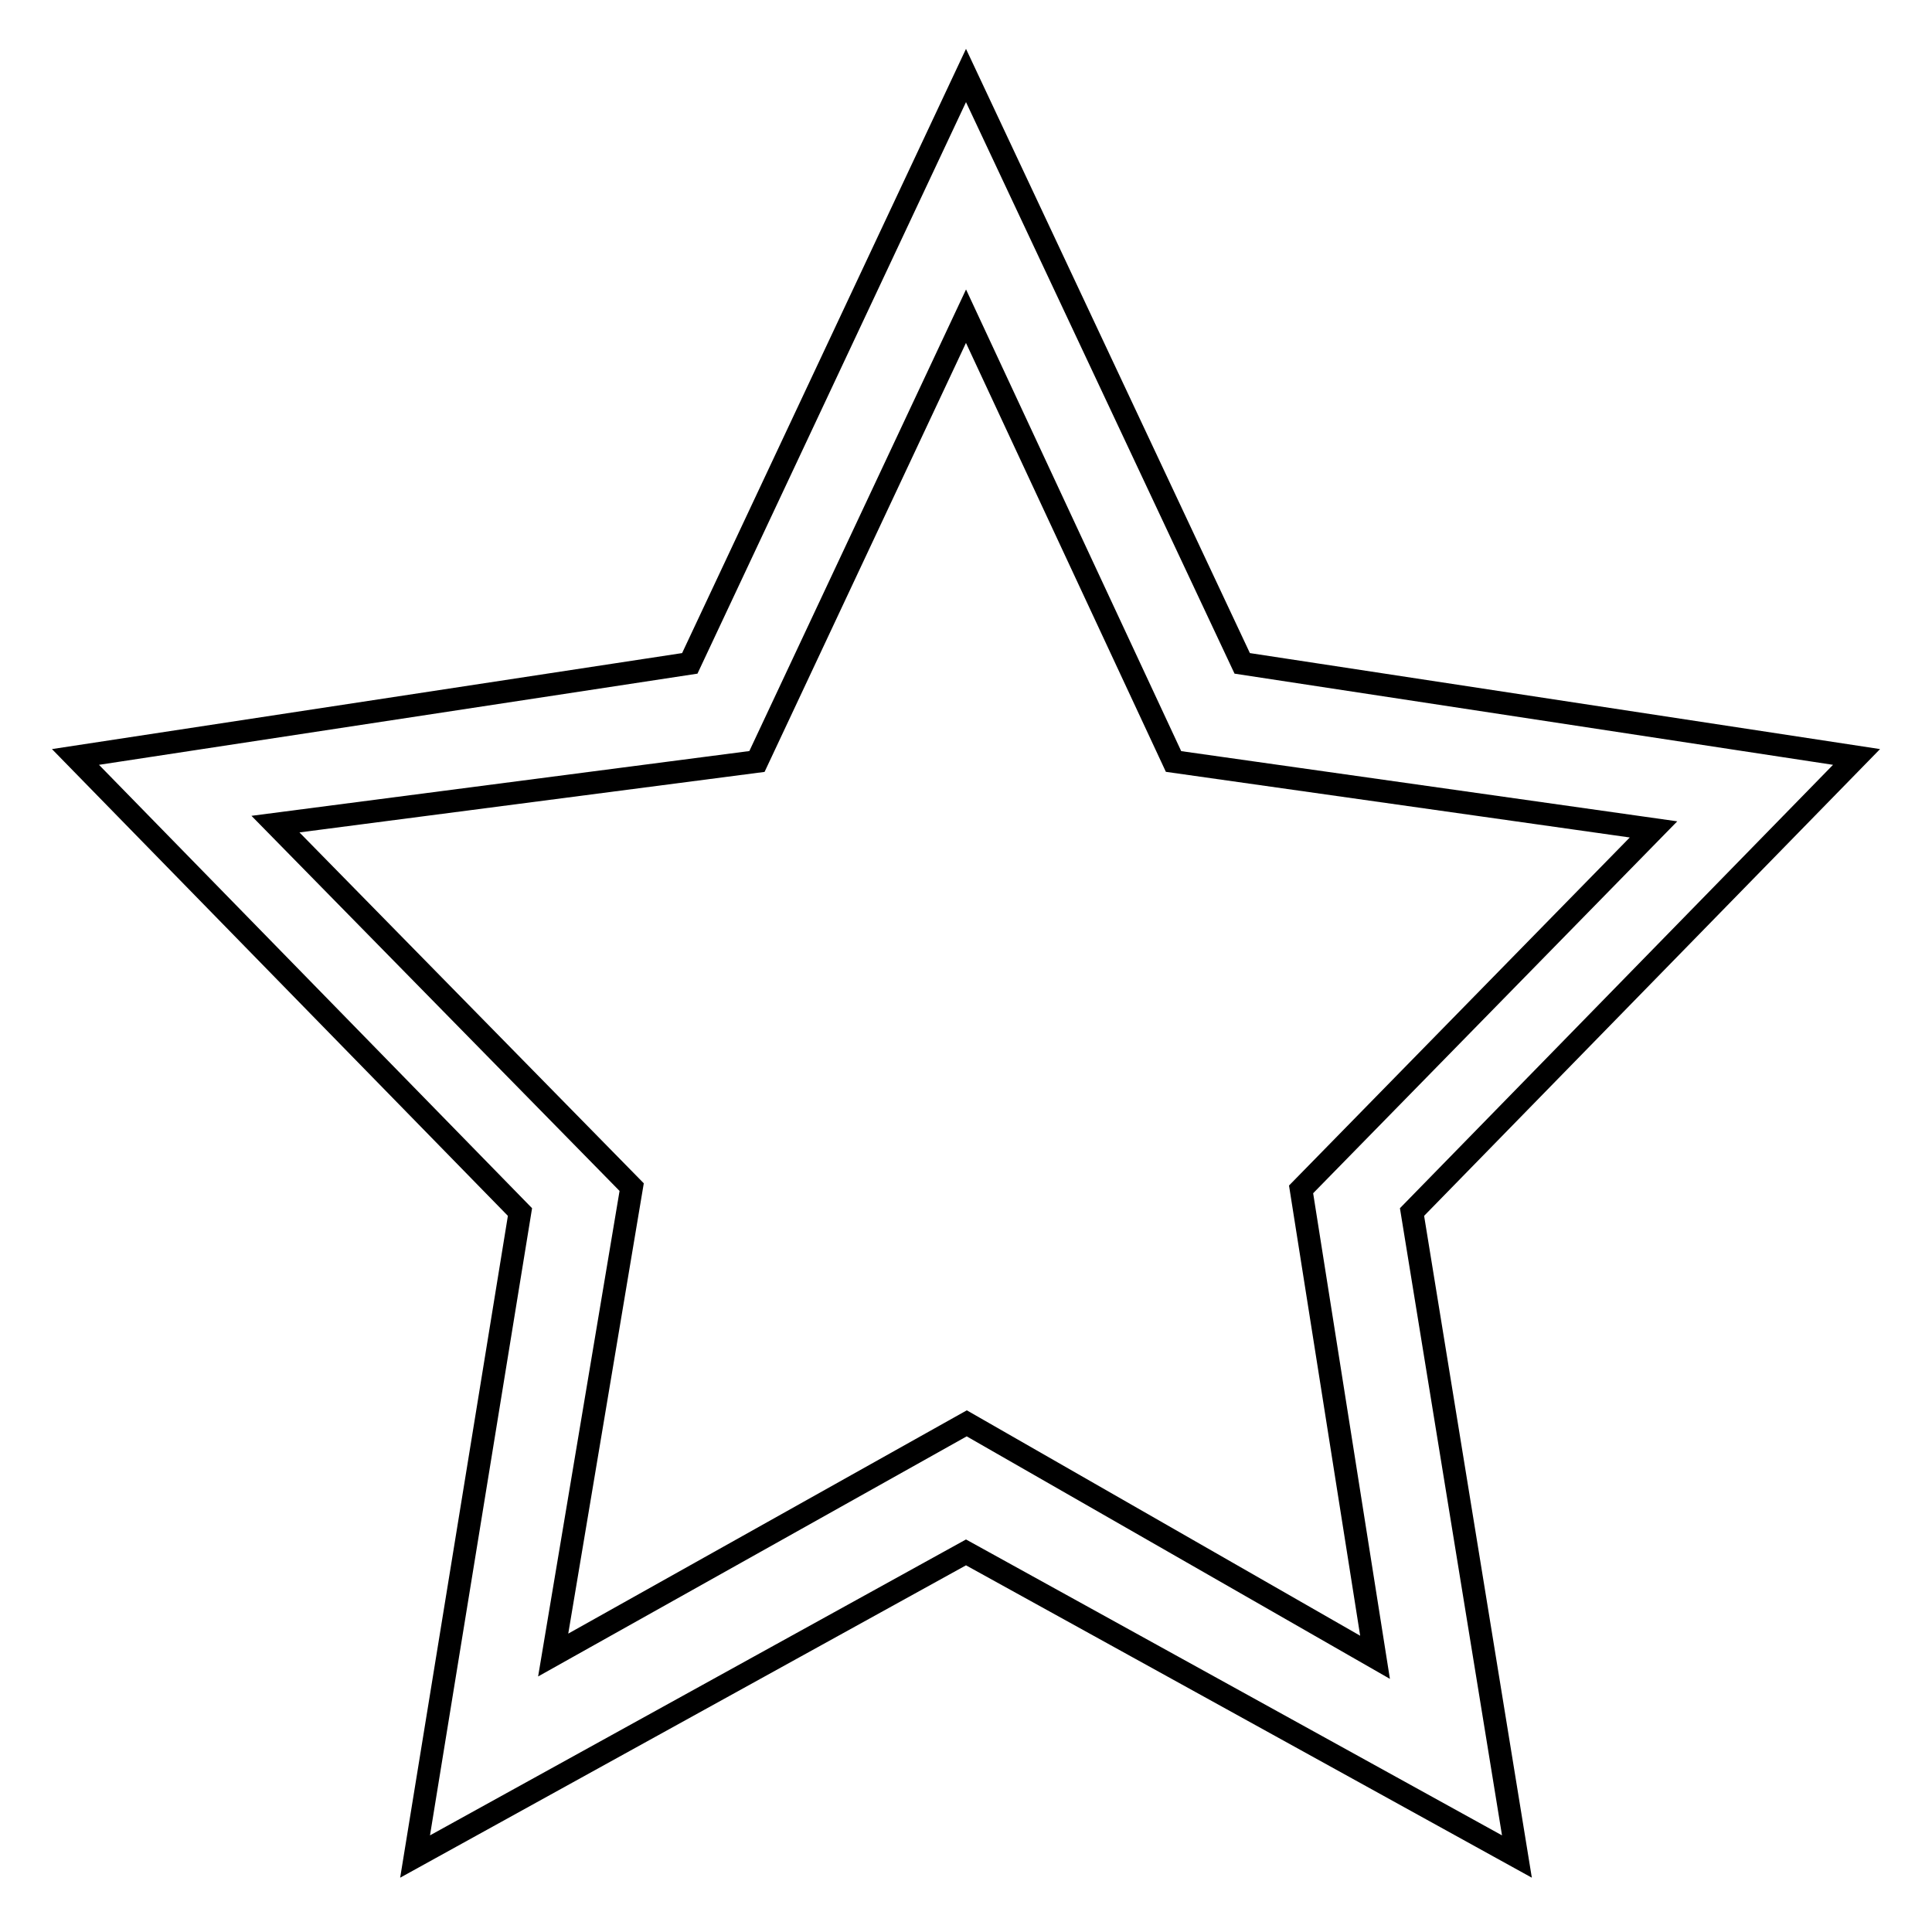
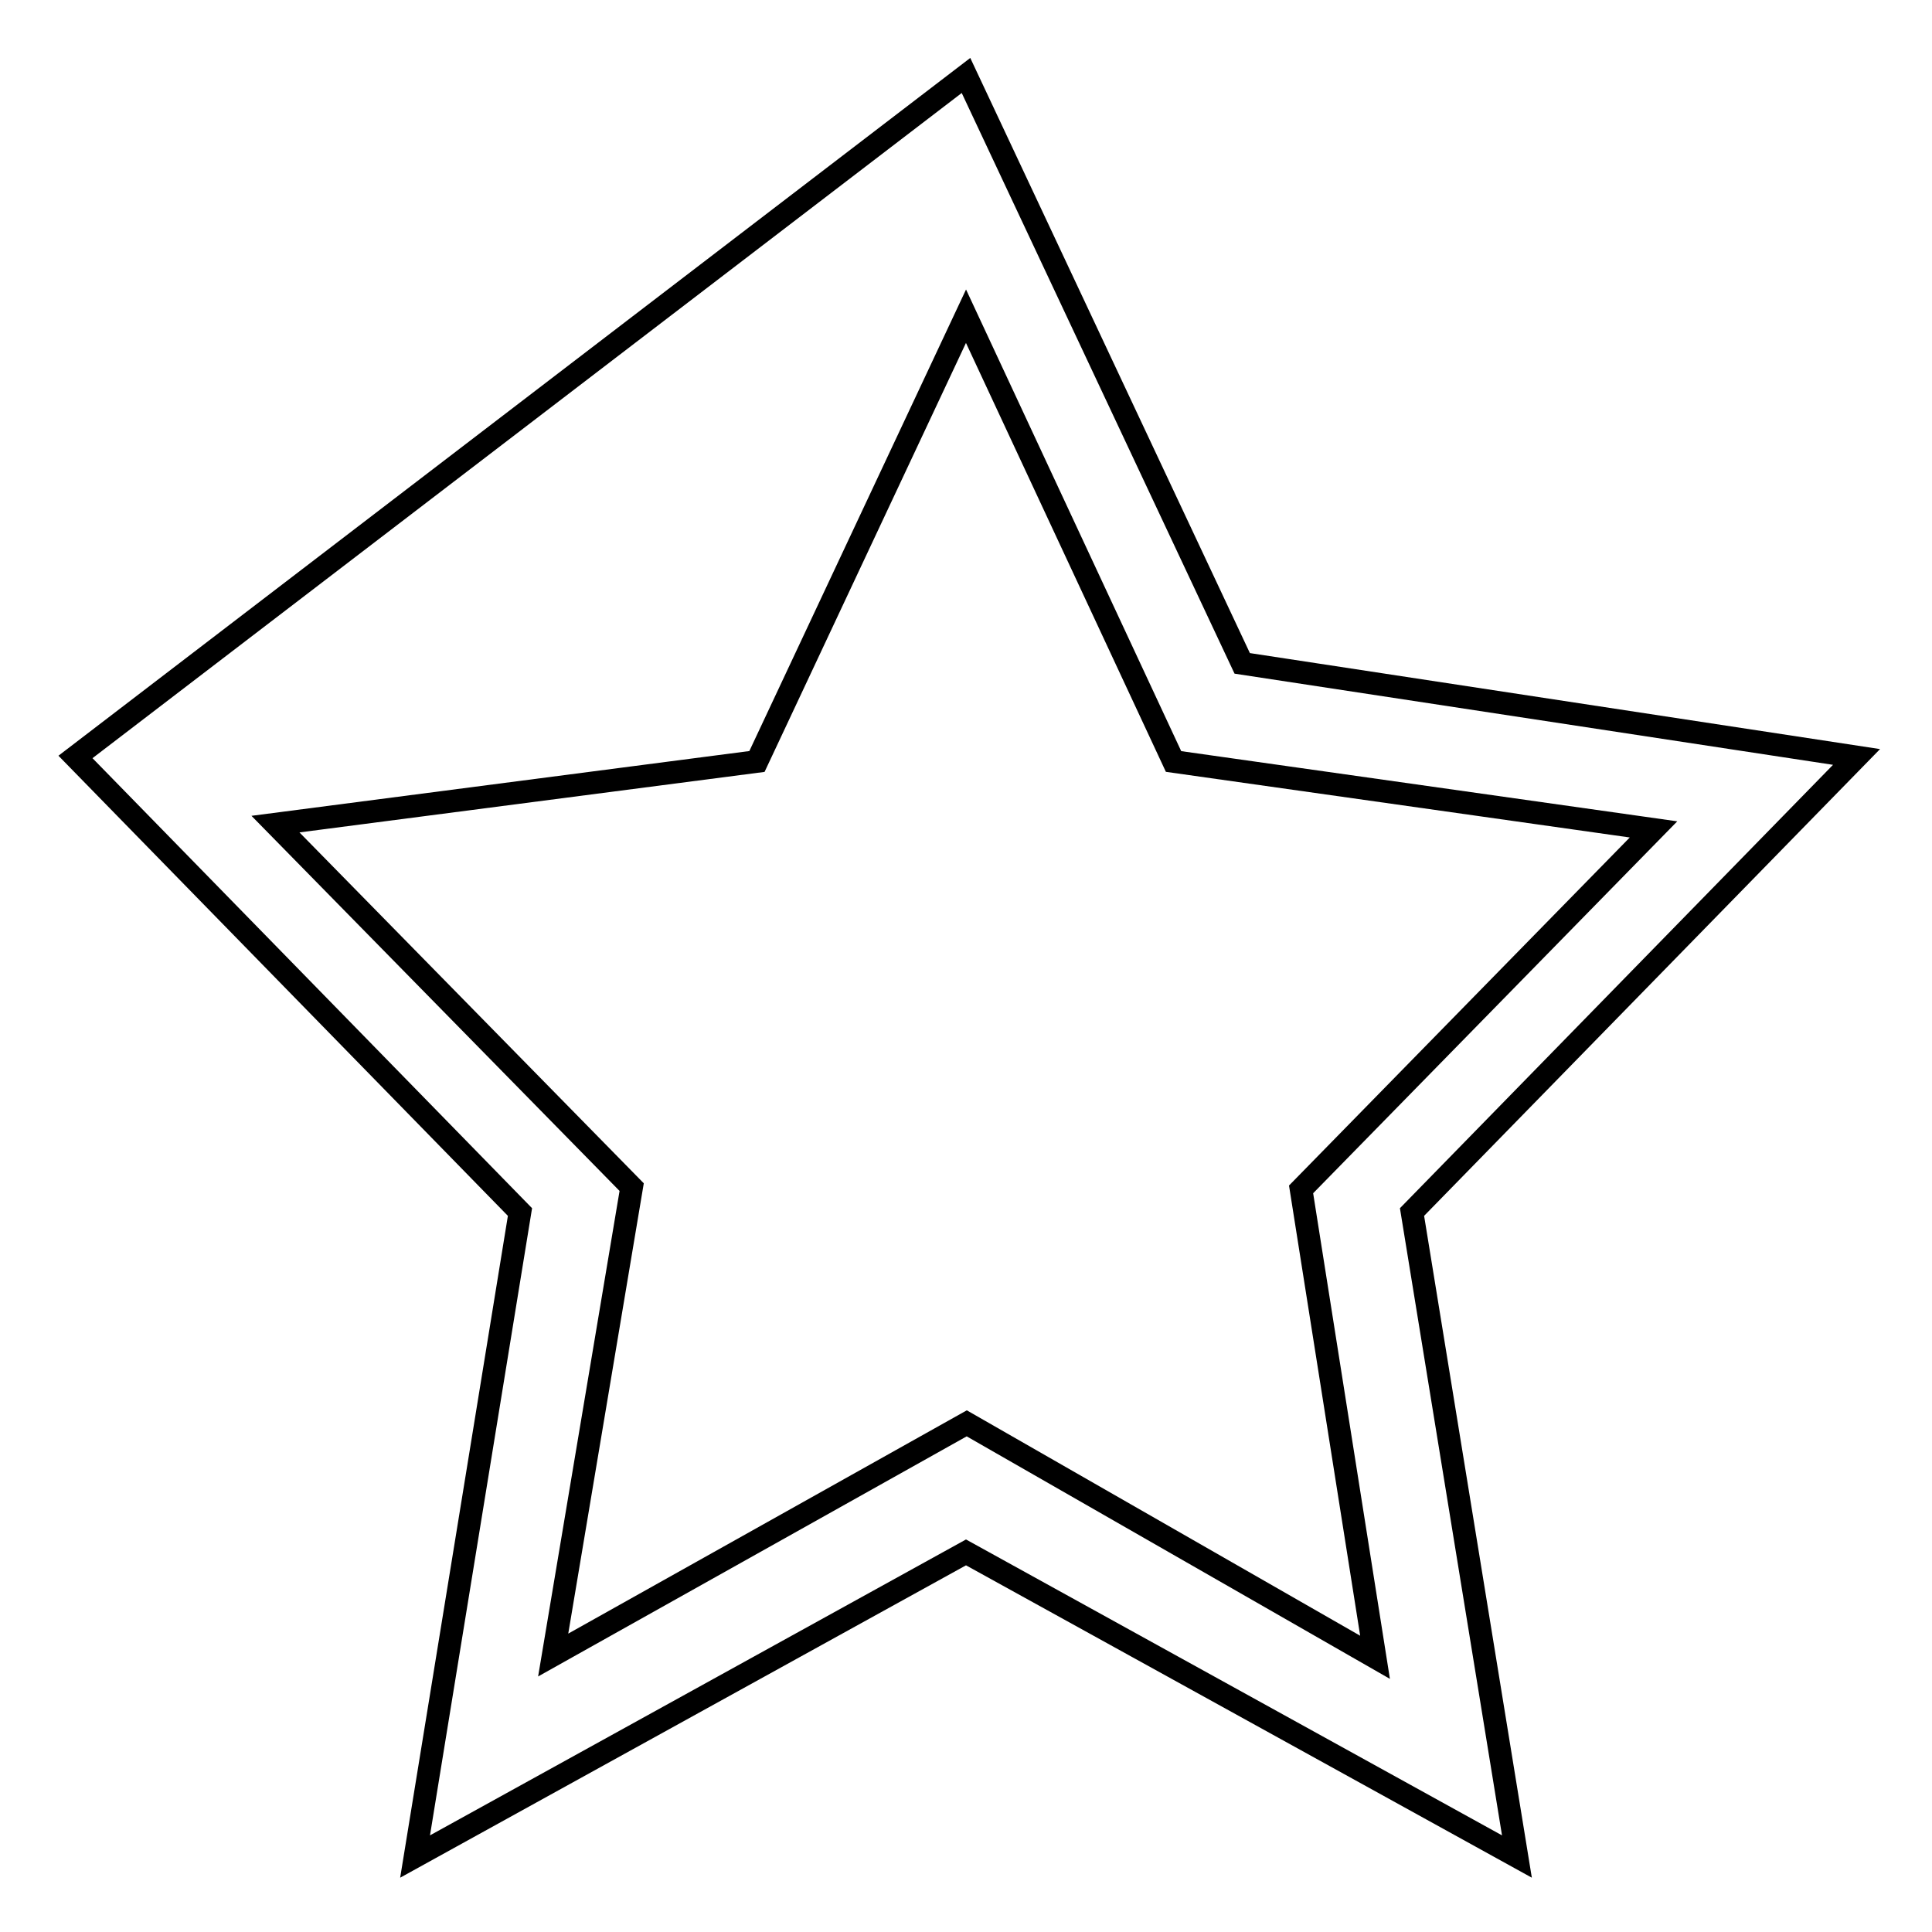
<svg xmlns="http://www.w3.org/2000/svg" version="1.1" x="0px" y="0px" viewBox="0 0 256 256" enable-background="new 0 0 256 256" xml:space="preserve">
  <g>
    <g>
-       <path stroke-width="3" fill-opacity="0" stroke="#000000" d="M83.7,157.3l-47.2-48.1l63.8-8.3l27.7-59l27.5,59l63.6,9l-46.7,47.7l9.8,62l-54.1-31l-54.8,30.7L83.7,157.3z M128,10L91.4,87.9L10,100.3l58.9,60.3L55,246l73-40.3l73,40.3l-13.9-85.4l58.9-60.3l-81.4-12.4L128,10z" />
+       <path stroke-width="3" fill-opacity="0" stroke="#000000" d="M83.7,157.3l-47.2-48.1l63.8-8.3l27.7-59l27.5,59l63.6,9l-46.7,47.7l9.8,62l-54.1-31l-54.8,30.7L83.7,157.3z M128,10L10,100.3l58.9,60.3L55,246l73-40.3l73,40.3l-13.9-85.4l58.9-60.3l-81.4-12.4L128,10z" />
    </g>
  </g>
</svg>